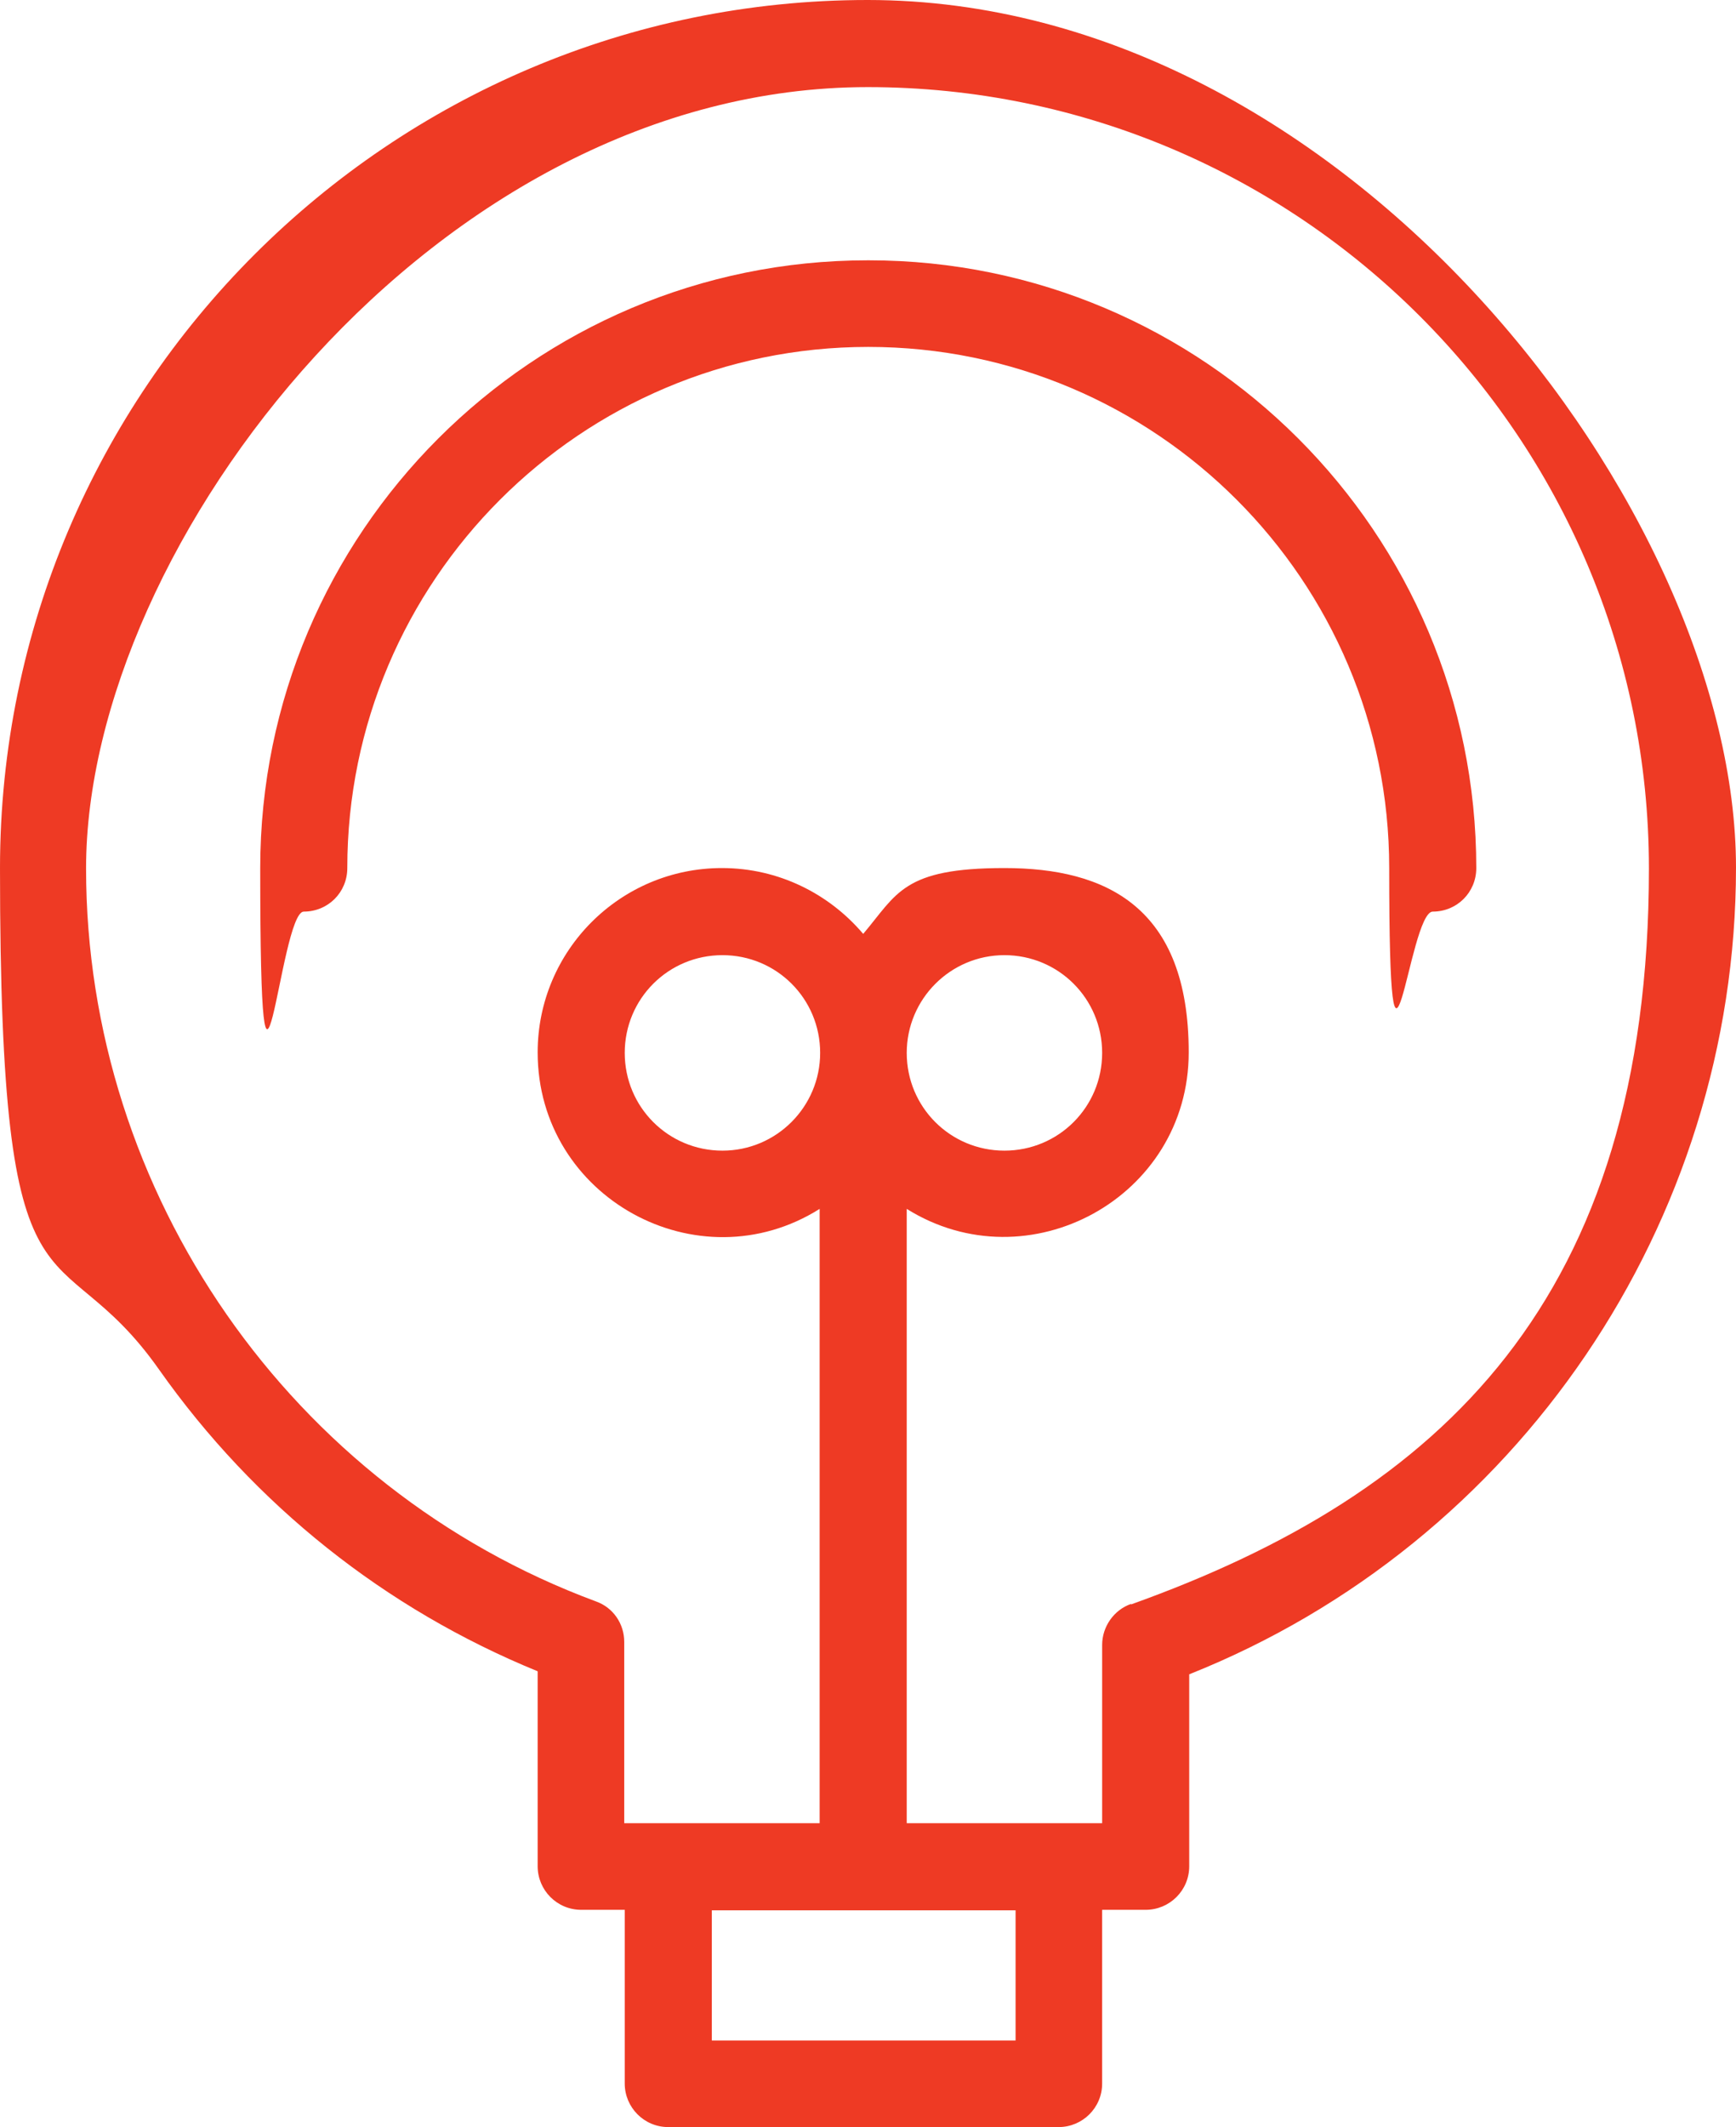
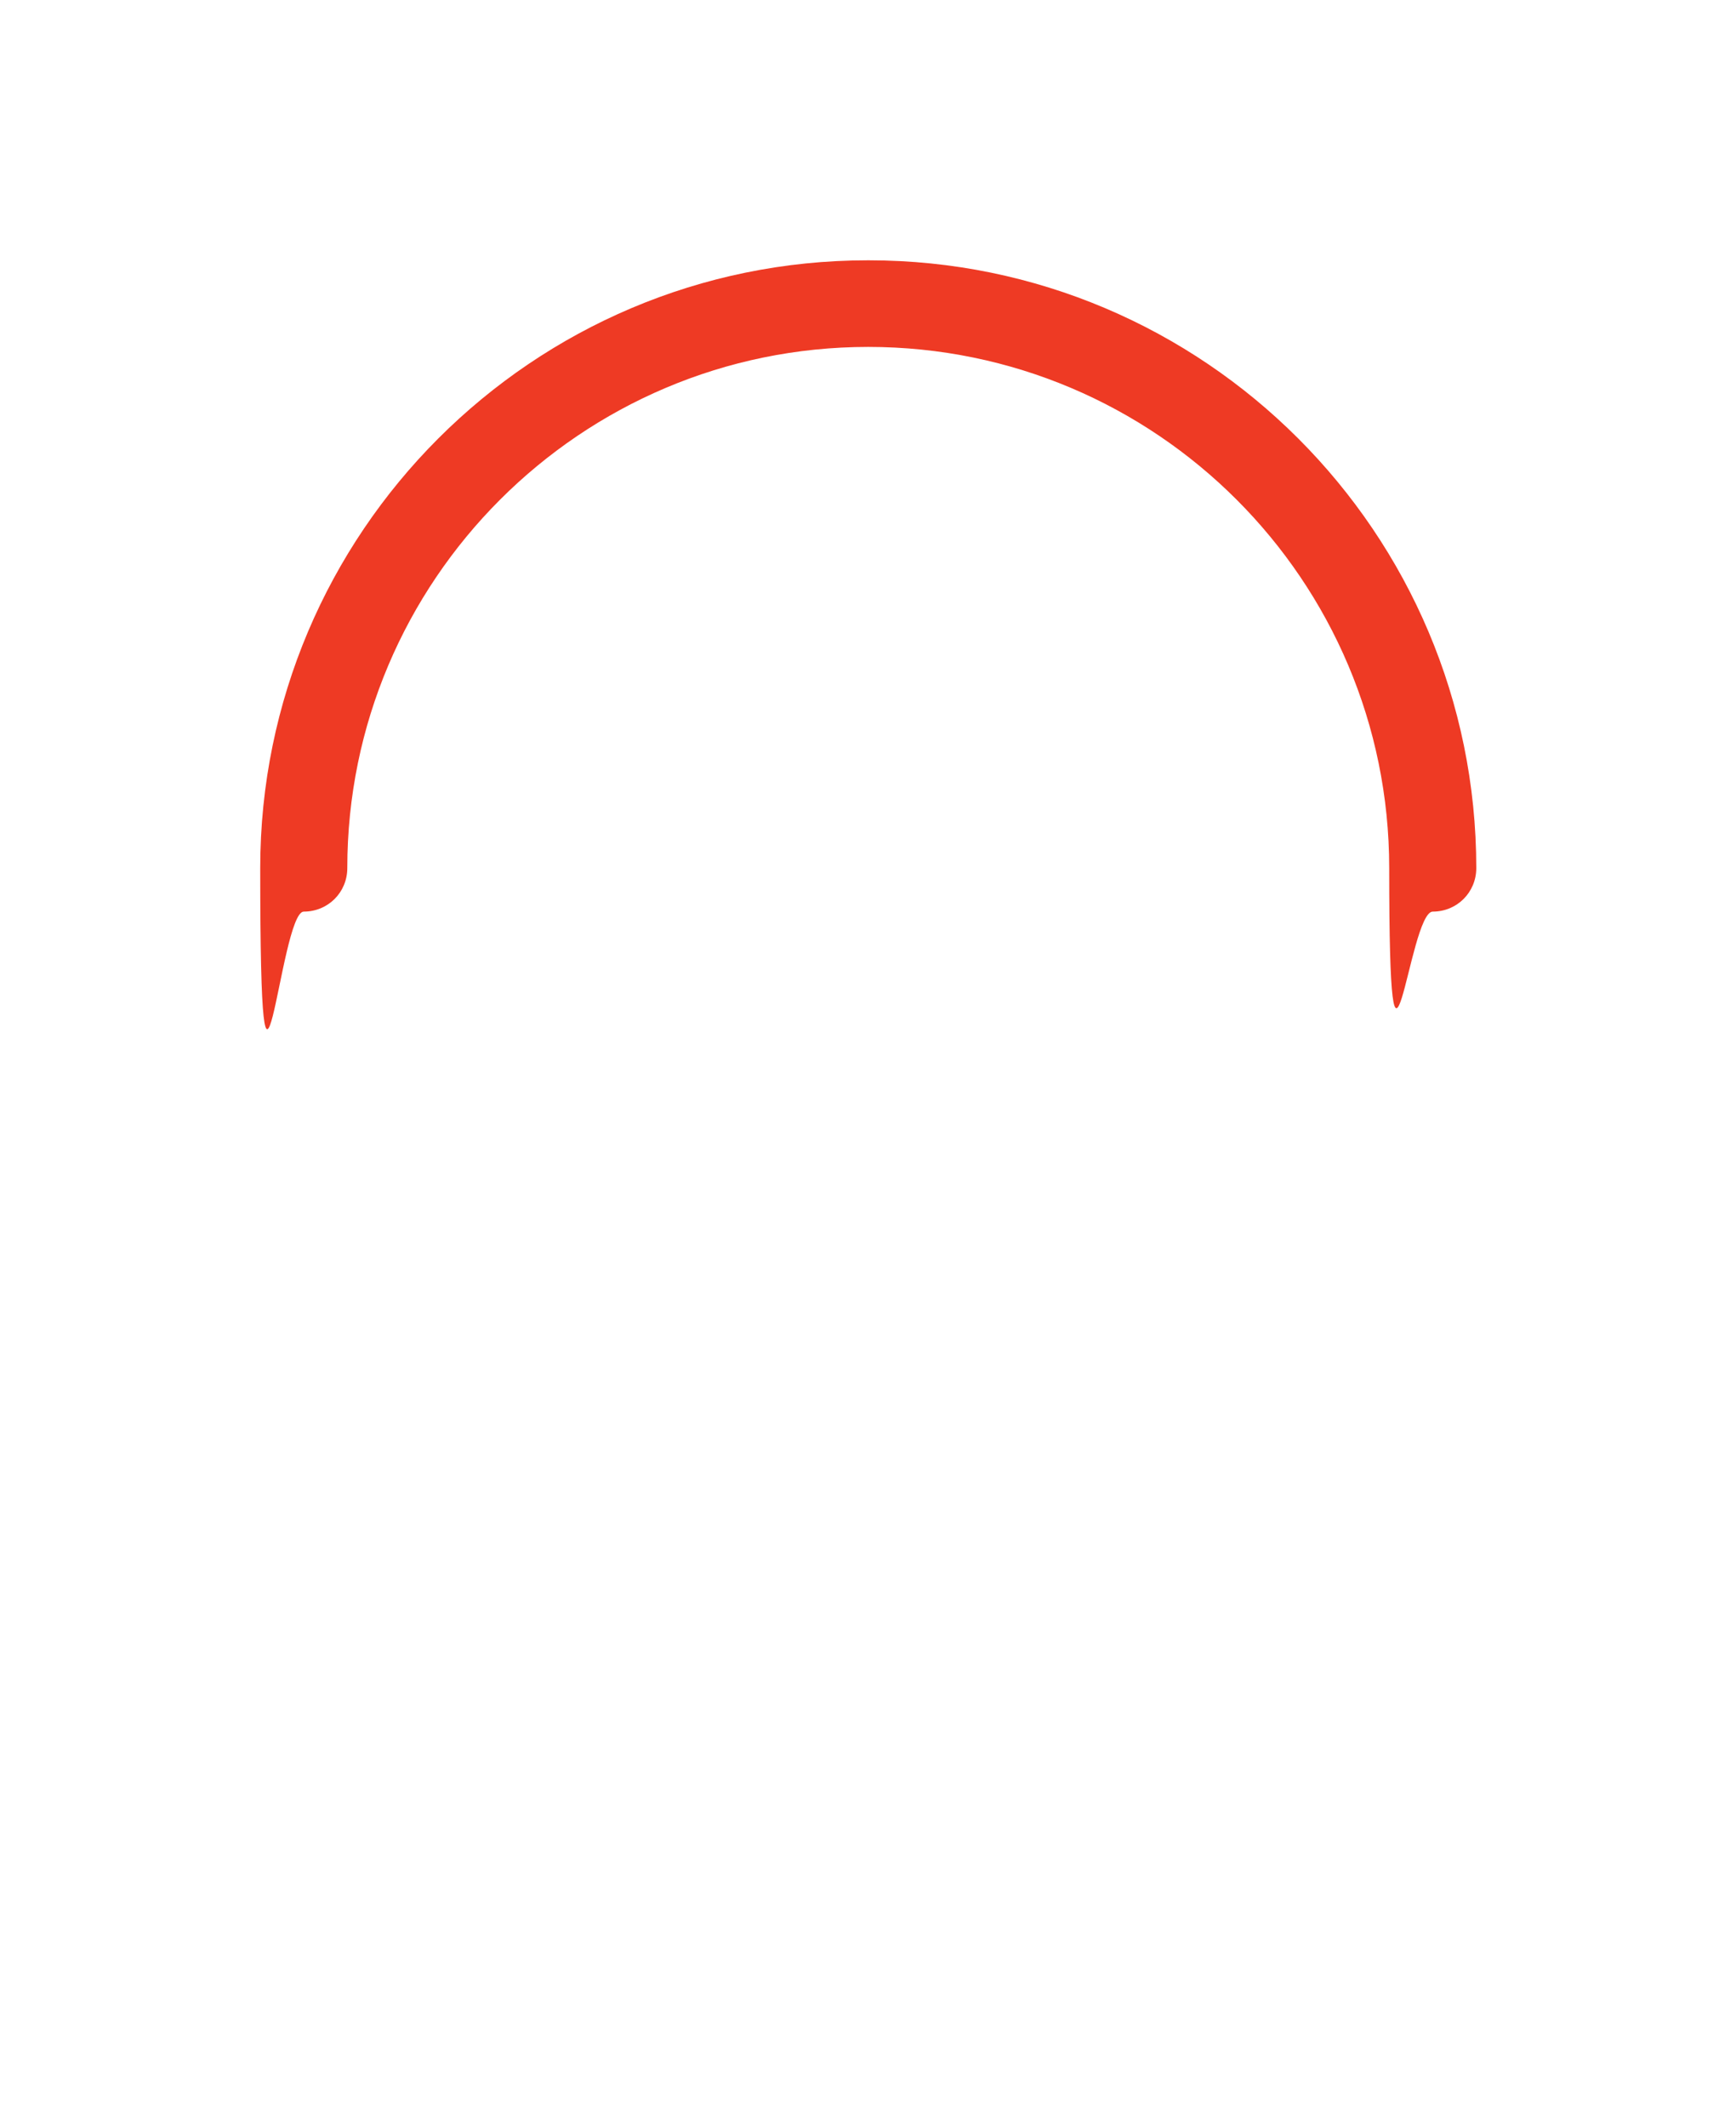
<svg xmlns="http://www.w3.org/2000/svg" version="1.1" viewBox="0 0 342.9 420">
  <defs>
    <style>
      .cls-1 {
        fill: #ee3a24;
      }
    </style>
  </defs>
  <g>
    <g id="Layer_1">
-       <path class="cls-1" d="M171.4,0C76.9,0,0,76.9,0,171.4s10.9,69.9,31.4,99c18.9,26.8,44.7,47.3,74.8,59.6v38.5c0,4.7,3.8,8.6,8.6,8.6h8.6v34.3c0,4.7,3.8,8.6,8.6,8.6h77.1c4.7,0,8.6-3.8,8.6-8.6v-34.3h8.6c4.7,0,8.6-3.8,8.6-8.6v-37.9c64.8-25.8,108-89.1,108-159.3S266,0,171.4,0M200.6,402.9h-60v-25.7h60v25.7ZM223.4,316.7c-3.4,1.2-5.7,4.5-5.7,8.1v35.2h-38.6v-121.3c24,15,55.7-2.2,55.7-30.9s-16.3-36.4-36.4-36.4-21.2,5.1-27.9,13c-6.7-7.9-16.7-13-27.9-13-20.1,0-36.4,16.3-36.4,36.4,0,28.7,31.7,46,55.7,30.9v121.3h-38.6v-35.8c0-3.6-2.2-6.8-5.6-8-60.2-22.3-100.7-80.5-100.7-144.7S86.3,17.2,171.4,17.2s154.3,69.2,154.3,154.3-41.1,123.4-102.3,145.3M179.1,207.9c0-10.6,8.6-19.3,19.3-19.3s19.3,8.6,19.3,19.3-8.6,19.3-19.3,19.3-19.3-8.6-19.3-19.3M162,207.9c0,10.6-8.6,19.3-19.3,19.3s-19.3-8.6-19.3-19.3,8.6-19.3,19.3-19.3,19.3,8.6,19.3,19.3" />
      <path class="cls-1" d="M171.4,51.4c-66.2,0-120,53.8-120,120s3.8,8.6,8.6,8.6,8.6-3.8,8.6-8.6c0-56.7,46.1-102.9,102.9-102.9s102.9,46.1,102.9,102.9,3.8,8.6,8.6,8.6,8.6-3.8,8.6-8.6c0-66.2-53.8-120-120-120" />
    </g>
  </g>
</svg>